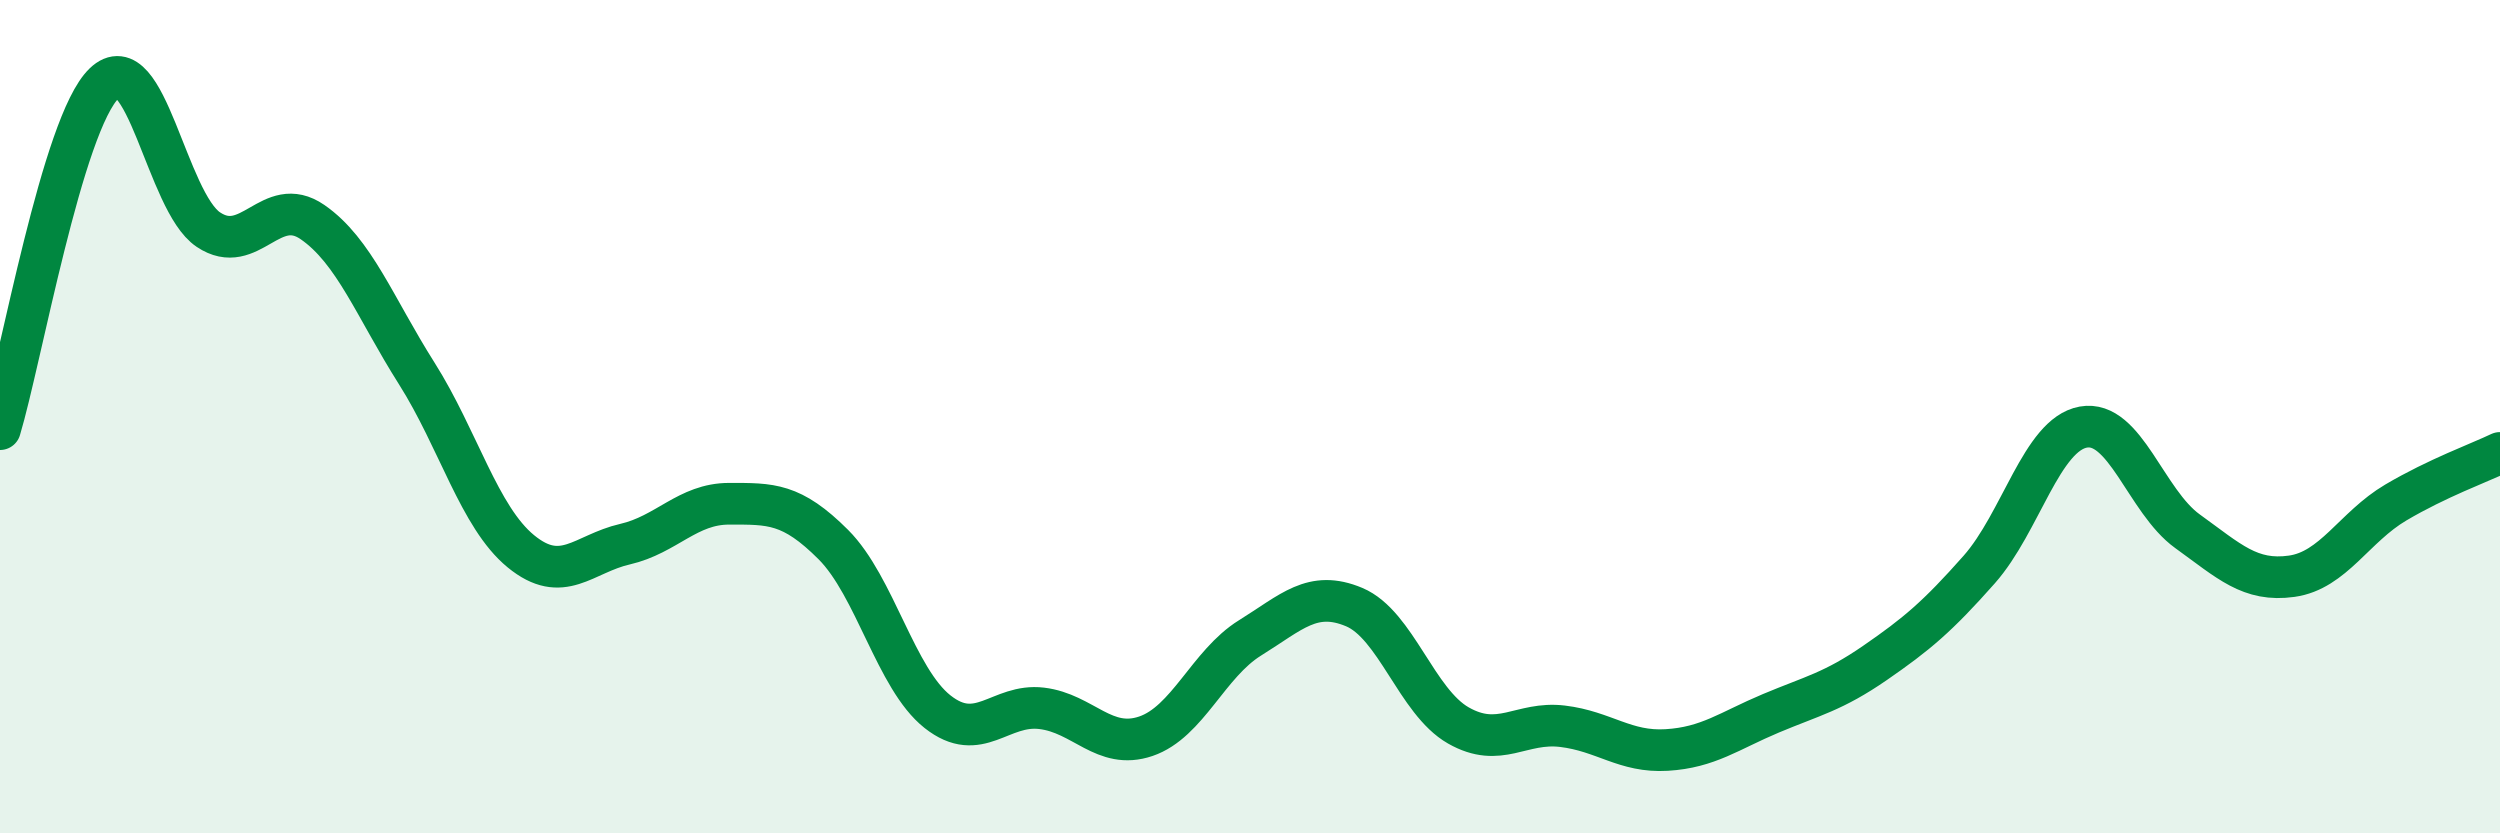
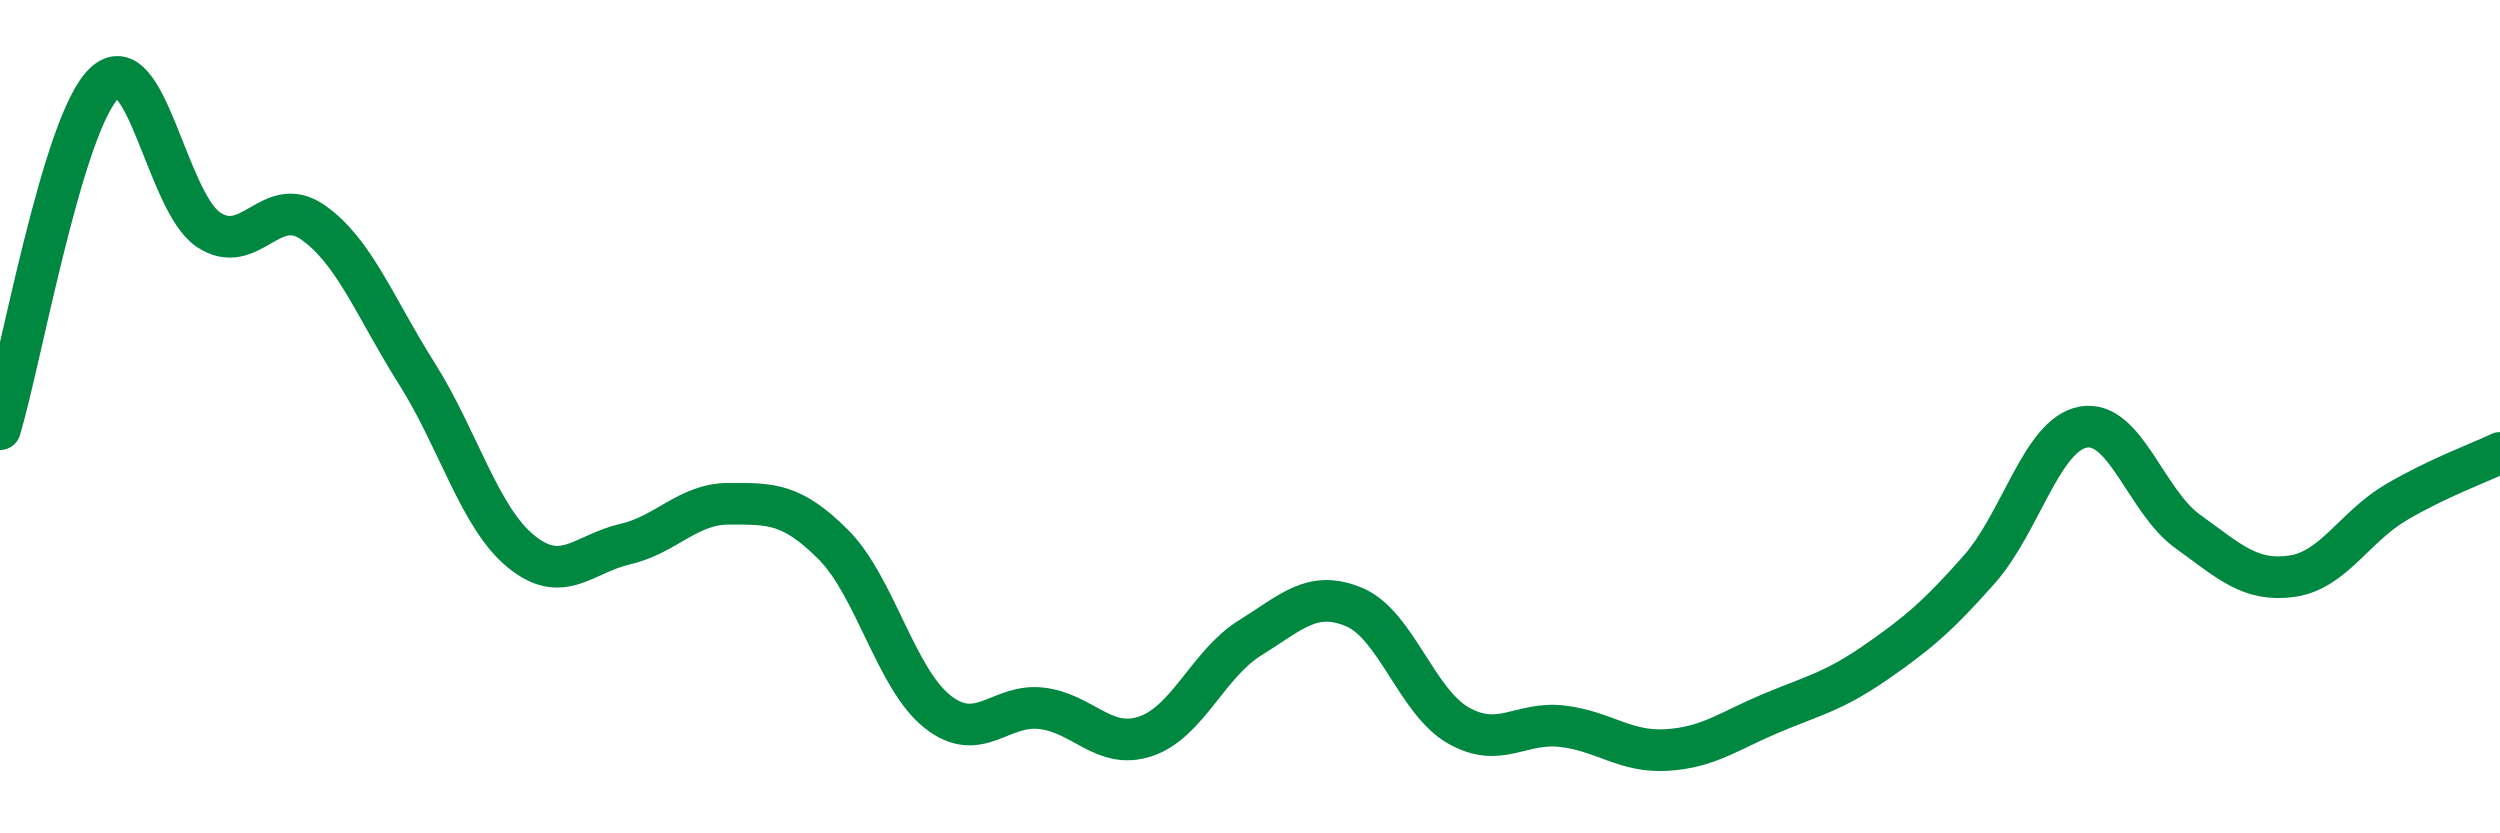
<svg xmlns="http://www.w3.org/2000/svg" width="60" height="20" viewBox="0 0 60 20">
-   <path d="M 0,10.3 C 0.5,8.64 1.5,2.96 2.5,2 C 3.5,1.04 4,4.84 5,5.51 C 6,6.18 6.5,4.64 7.5,5.33 C 8.5,6.02 9,7.38 10,8.96 C 11,10.54 11.5,12.41 12.5,13.23 C 13.5,14.05 14,13.29 15,13.06 C 16,12.83 16.5,12.09 17.5,12.09 C 18.5,12.09 19,12.07 20,13.07 C 21,14.07 21.5,16.29 22.5,17.08 C 23.5,17.87 24,16.88 25,17 C 26,17.12 26.5,18.01 27.5,17.67 C 28.5,17.33 29,15.93 30,15.31 C 31,14.69 31.5,14.15 32.5,14.57 C 33.5,14.99 34,16.84 35,17.41 C 36,17.98 36.5,17.31 37.5,17.43 C 38.5,17.55 39,18.06 40,18 C 41,17.94 41.5,17.54 42.5,17.12 C 43.5,16.7 44,16.6 45,15.91 C 46,15.22 46.5,14.8 47.5,13.67 C 48.5,12.54 49,10.43 50,10.25 C 51,10.07 51.5,12.03 52.5,12.75 C 53.5,13.47 54,13.97 55,13.83 C 56,13.69 56.5,12.65 57.5,12.06 C 58.5,11.47 59.5,11.11 60,10.87L60 20L0 20Z" fill="#008740" opacity="0.1" stroke-linecap="round" stroke-linejoin="round" />
  <path d="M 0,10.3 C 0.5,8.64 1.5,2.96 2.5,2 C 3.5,1.04 4,4.84 5,5.51 C 6,6.18 6.5,4.64 7.5,5.33 C 8.5,6.02 9,7.38 10,8.96 C 11,10.54 11.5,12.41 12.5,13.23 C 13.5,14.05 14,13.29 15,13.06 C 16,12.83 16.5,12.09 17.5,12.09 C 18.5,12.09 19,12.07 20,13.07 C 21,14.07 21.5,16.29 22.5,17.08 C 23.5,17.87 24,16.88 25,17 C 26,17.12 26.5,18.01 27.5,17.67 C 28.5,17.33 29,15.93 30,15.31 C 31,14.69 31.5,14.15 32.5,14.57 C 33.5,14.99 34,16.84 35,17.41 C 36,17.98 36.5,17.31 37.5,17.43 C 38.5,17.55 39,18.06 40,18 C 41,17.94 41.5,17.54 42.5,17.12 C 43.5,16.7 44,16.6 45,15.91 C 46,15.22 46.5,14.8 47.5,13.67 C 48.5,12.54 49,10.43 50,10.25 C 51,10.07 51.5,12.03 52.5,12.75 C 53.5,13.47 54,13.97 55,13.83 C 56,13.69 56.5,12.65 57.5,12.06 C 58.5,11.47 59.5,11.11 60,10.87" stroke="#008740" stroke-width="1" fill="none" stroke-linecap="round" stroke-linejoin="round" />
</svg>